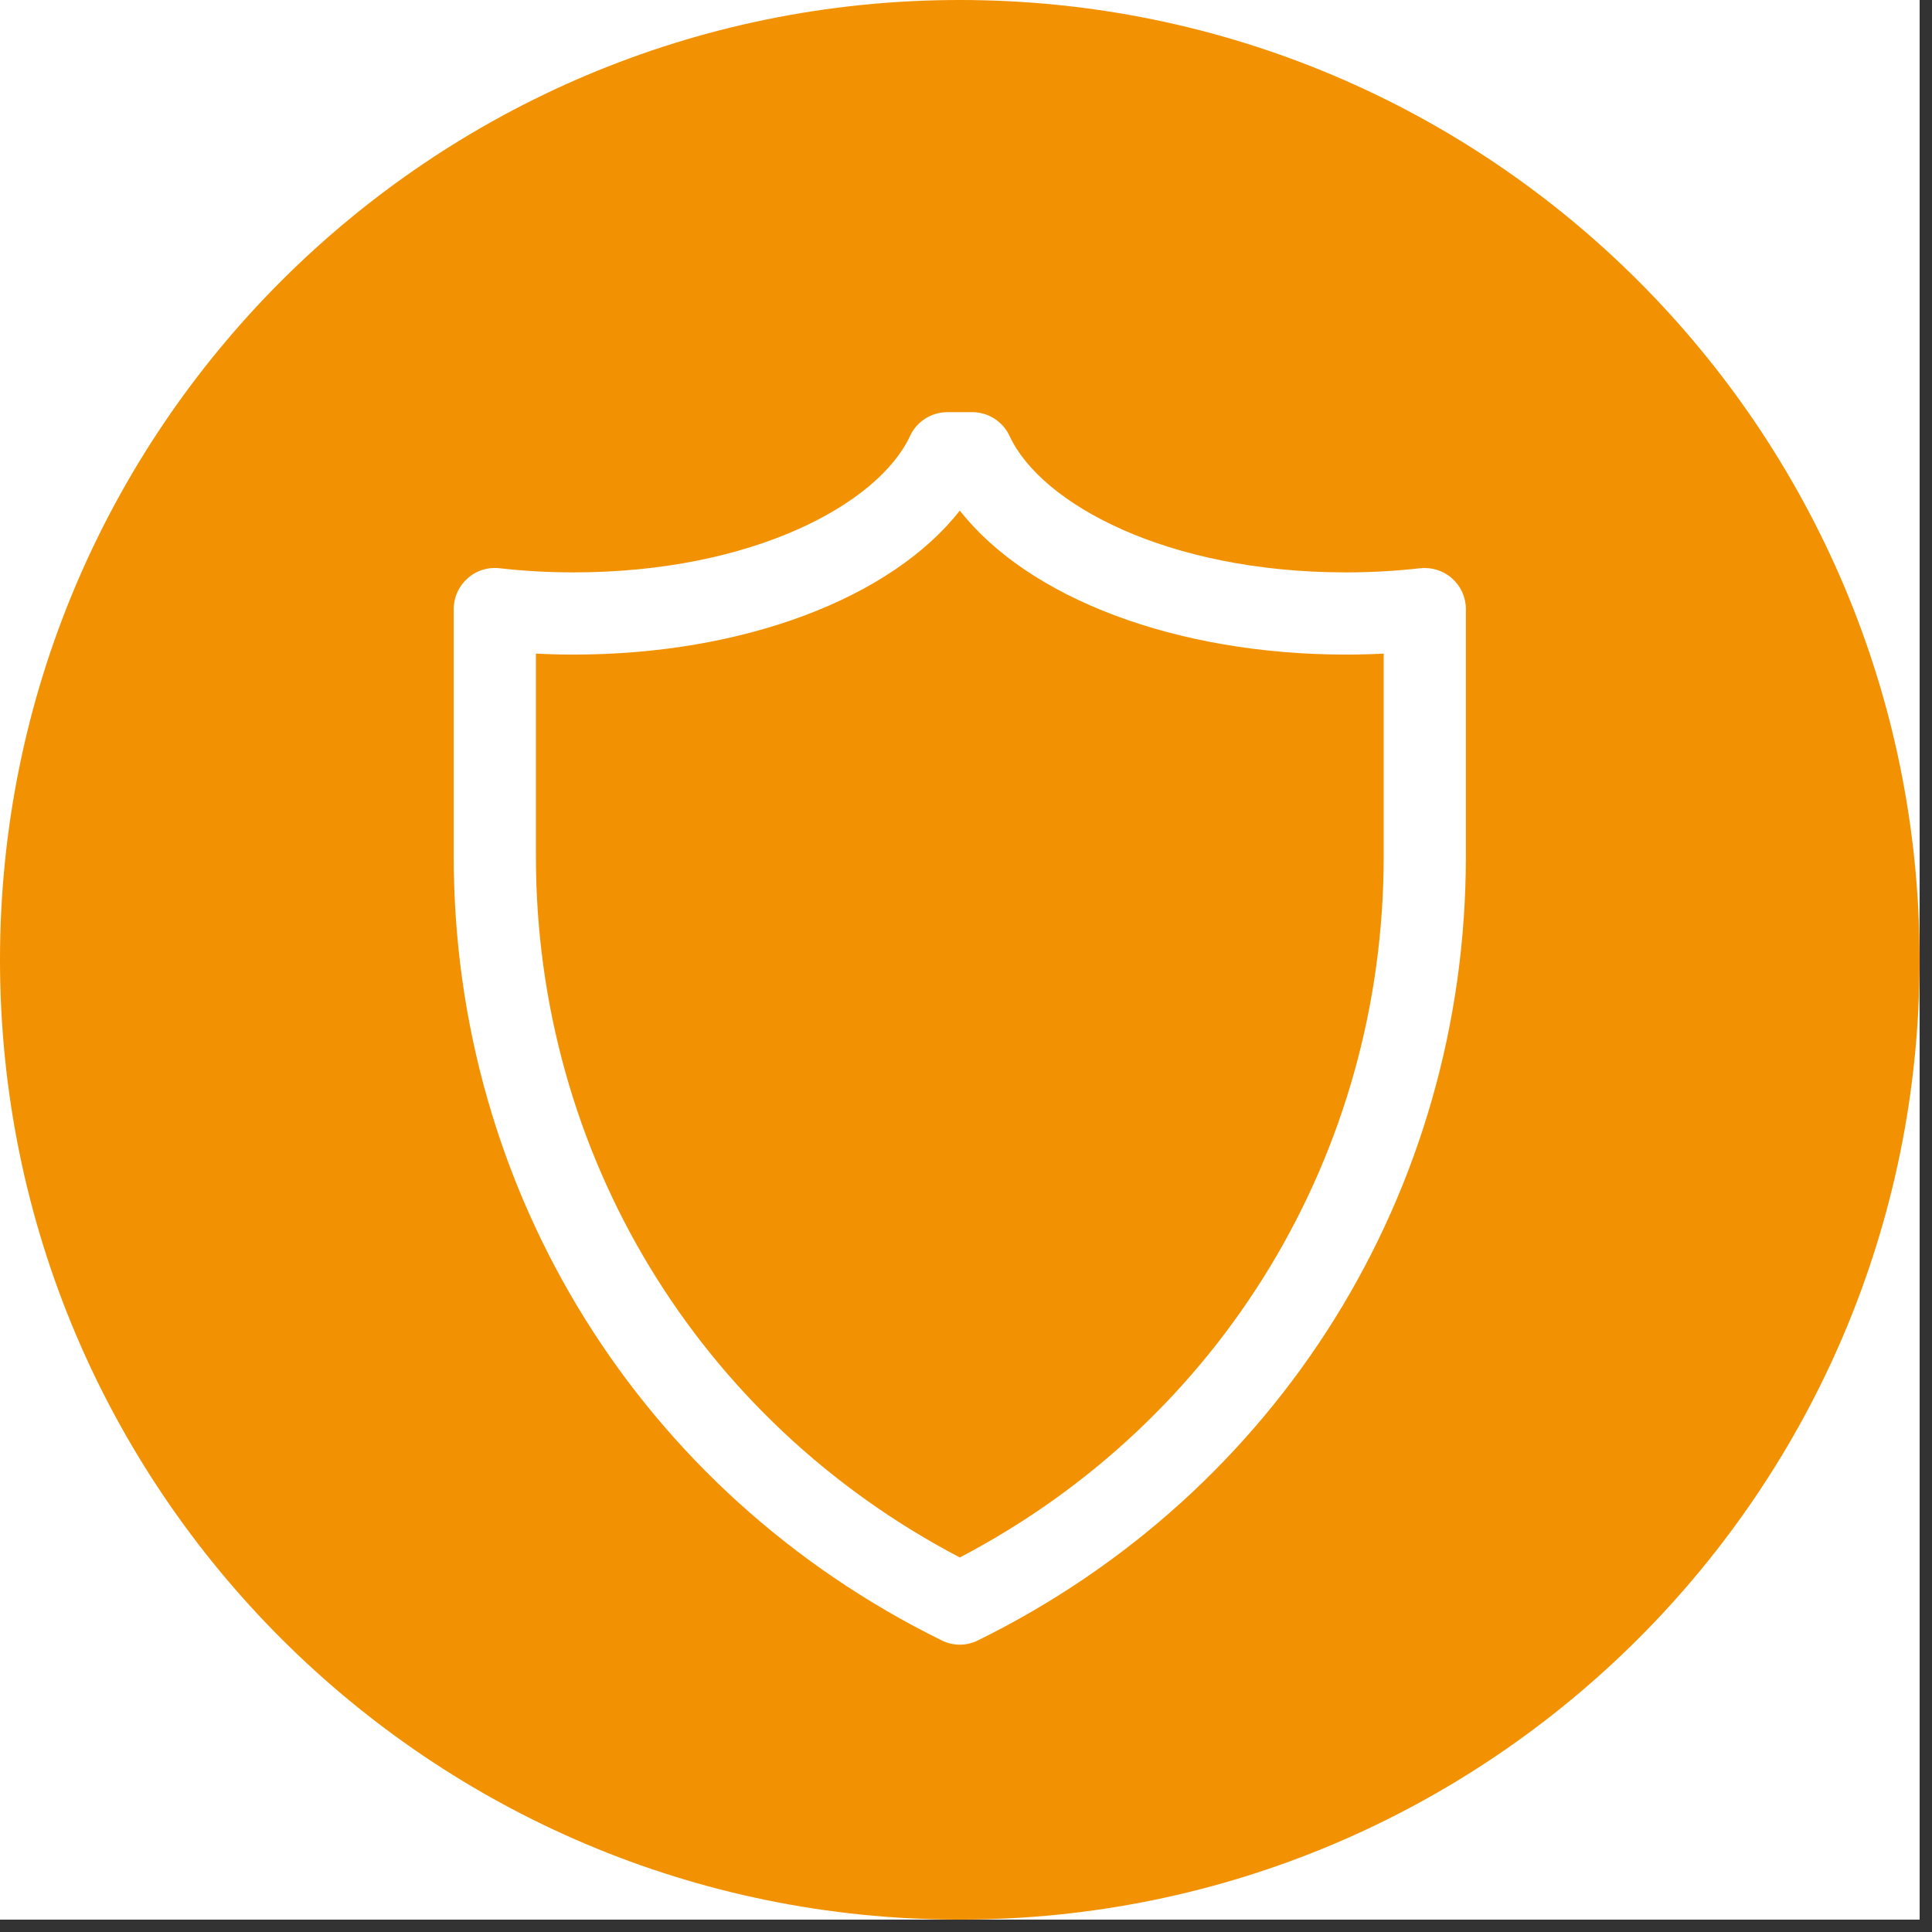
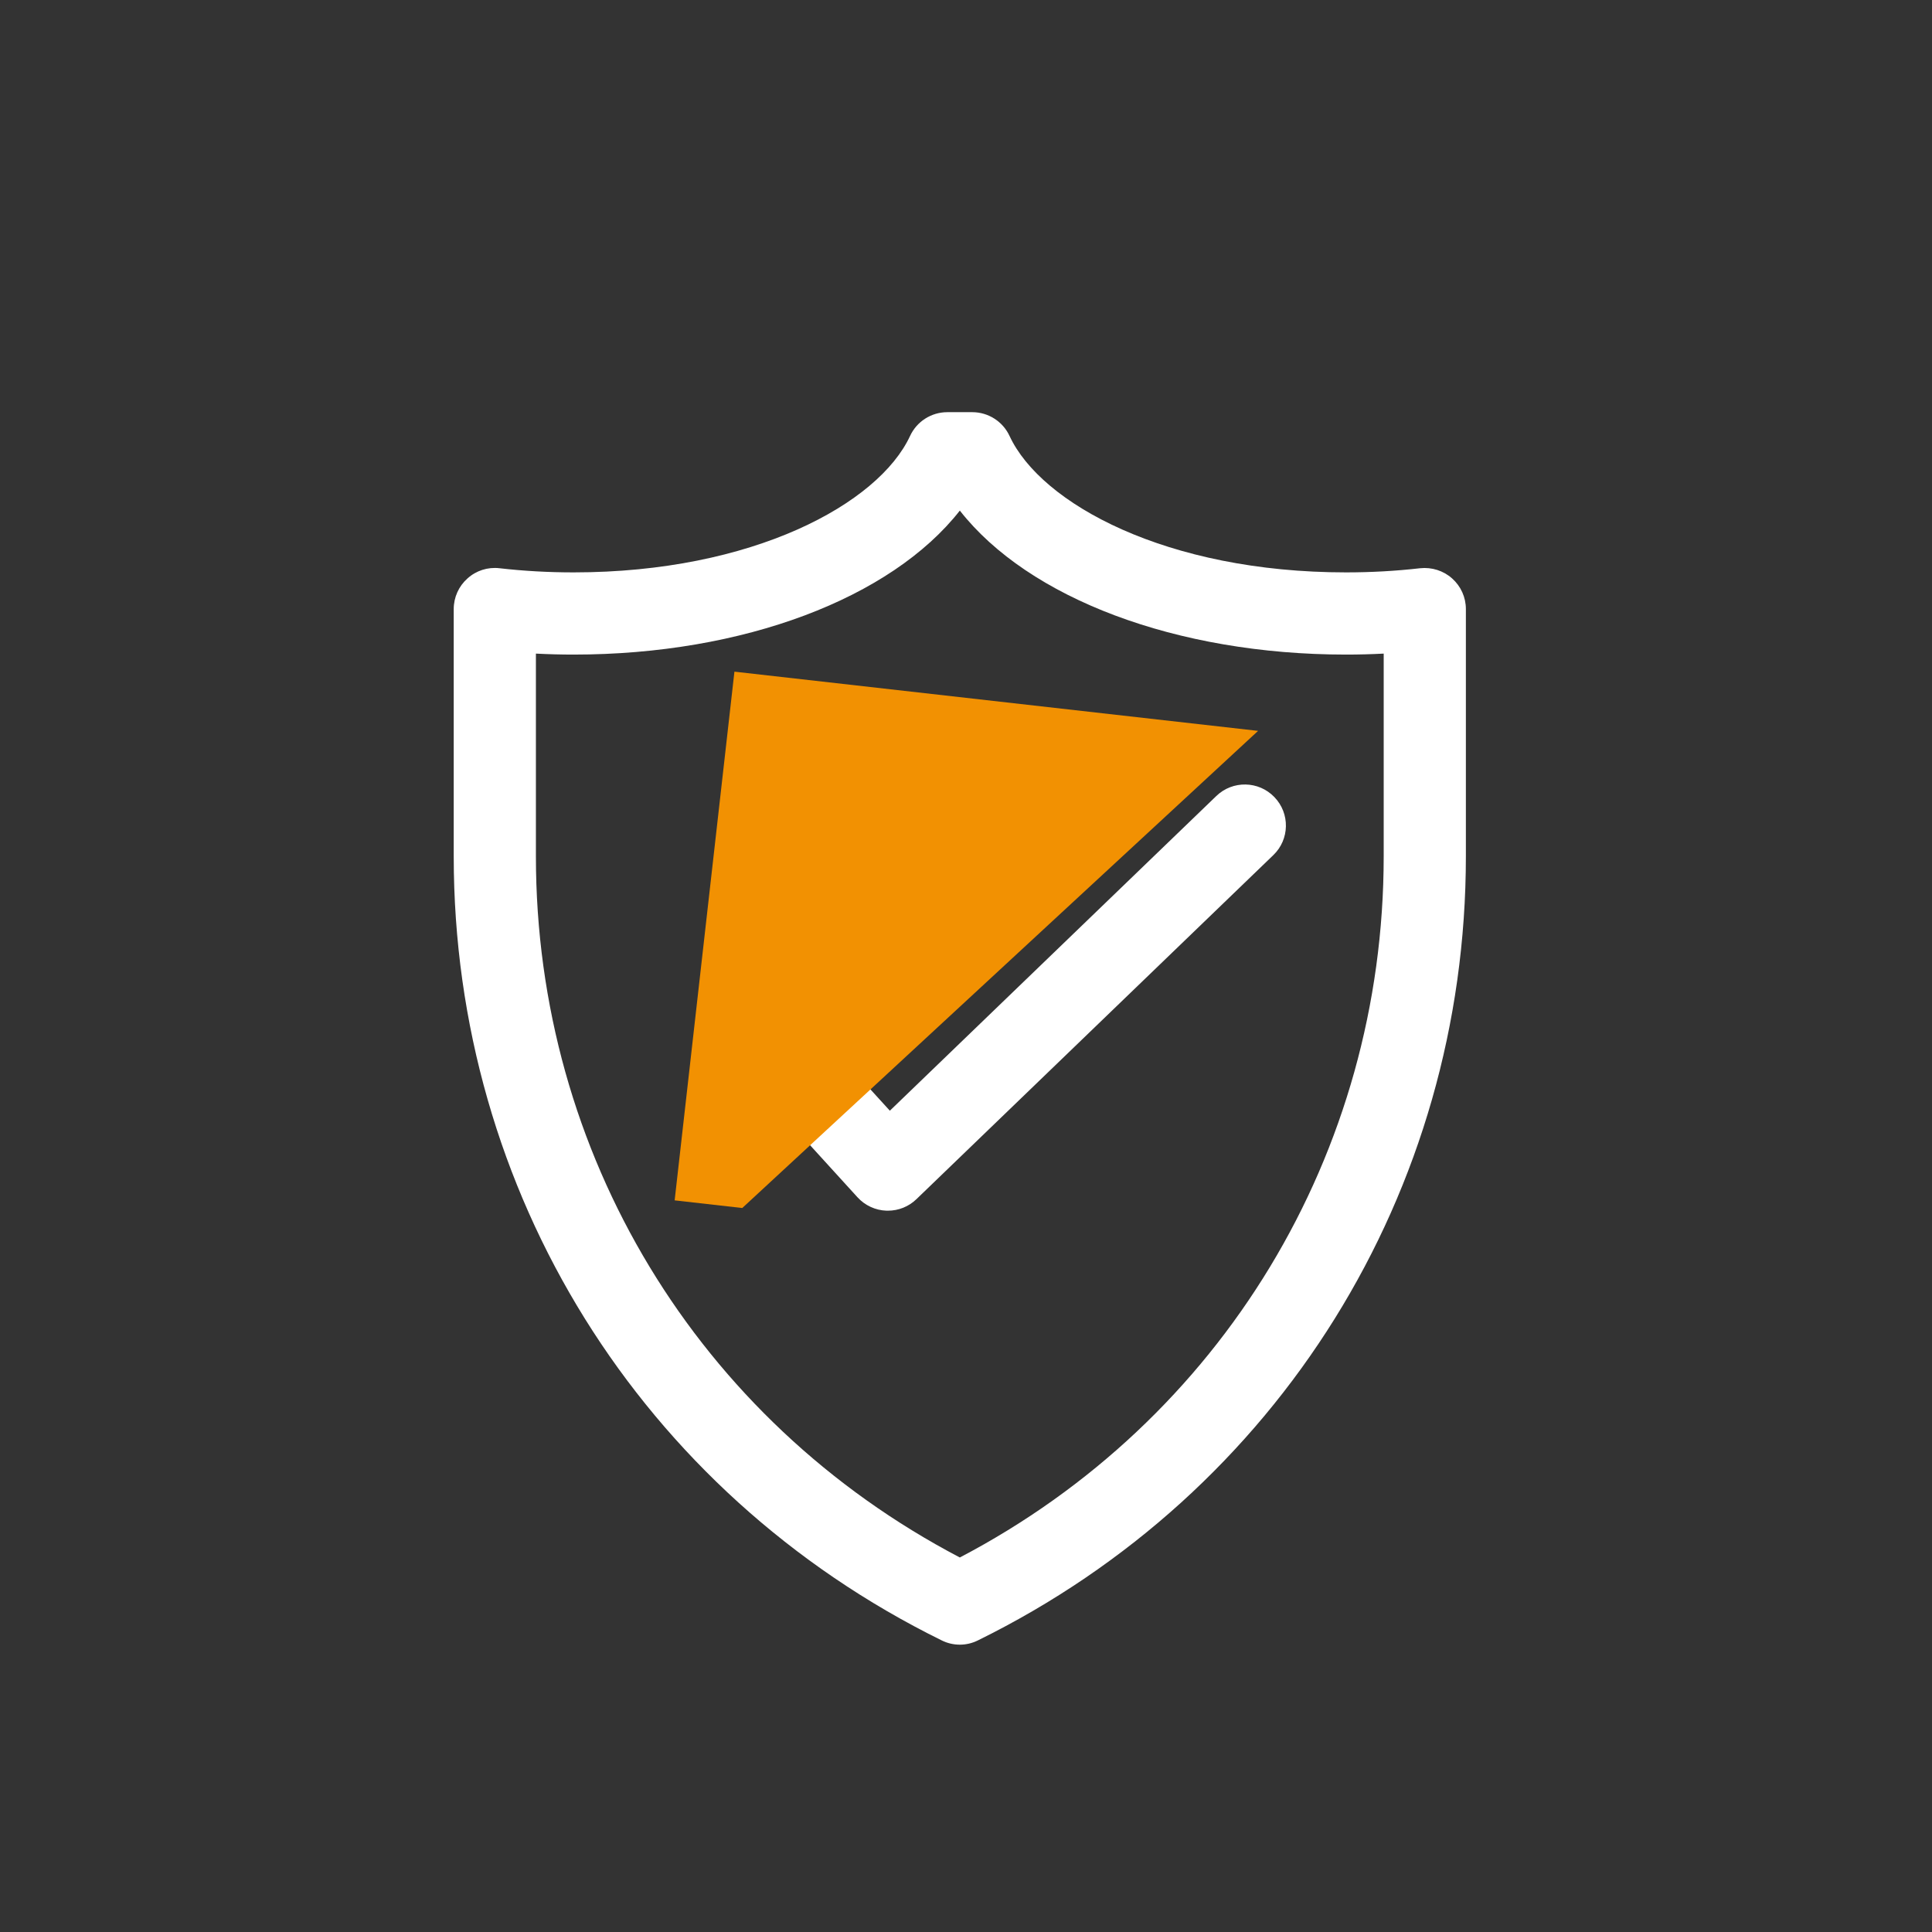
<svg xmlns="http://www.w3.org/2000/svg" width="155" zoomAndPan="magnify" viewBox="0 0 116.25 116.25" height="155" preserveAspectRatio="xMidYMid meet" version="1.0">
  <rect x="0" y="0" width="116.25" height="116.25" fill="#333333" stroke="none" />
  <defs>
    <clipPath id="cae08afc28">
      <path d="M 0 0 L 115.504 0 L 115.504 115.504 L 0 115.504 Z M 0 0 " clip-rule="nonzero" />
    </clipPath>
    <clipPath id="a8c6f2fcf9">
      <path d="M 0 0 L 115.504 0 L 115.504 115.504 L 0 115.504 Z M 0 0 " clip-rule="nonzero" />
    </clipPath>
    <clipPath id="05d14cea6e">
-       <path d="M 57.754 0 C 25.855 0 0 25.855 0 57.754 C 0 89.648 25.855 115.504 57.754 115.504 C 89.648 115.504 115.504 89.648 115.504 57.754 C 115.504 25.855 89.648 0 57.754 0 Z M 57.754 0 " clip-rule="nonzero" />
-     </clipPath>
+       </clipPath>
    <clipPath id="4d62a6d402">
      <path d="M 27.297 24.801 L 88.402 24.801 L 88.402 99 L 27.297 99 Z M 27.297 24.801 " clip-rule="nonzero" />
    </clipPath>
    <clipPath id="c107fa51ce">
-       <path d="M 40 40 L 80 40 L 80 77 L 40 77 Z M 40 40 " clip-rule="nonzero" />
+       <path d="M 40 40 L 80 40 L 40 77 Z M 40 40 " clip-rule="nonzero" />
    </clipPath>
    <clipPath id="ad695420bc">
      <path d="M 44.191 40.414 L 79.359 44.391 L 75.762 76.203 L 40.594 72.227 Z M 44.191 40.414 " clip-rule="nonzero" />
    </clipPath>
  </defs>
  <g clip-path="url(#cae08afc28)">
-     <path fill="#ffffff" d="M 0 0 L 115.504 0 L 115.504 115.504 L 0 115.504 Z M 0 0 " fill-opacity="1" fill-rule="nonzero" />
-     <path fill="#ffffff" d="M 0 0 L 115.504 0 L 115.504 115.504 L 0 115.504 Z M 0 0 " fill-opacity="1" fill-rule="nonzero" />
-   </g>
+     </g>
  <g clip-path="url(#a8c6f2fcf9)">
    <g clip-path="url(#05d14cea6e)">
-       <path fill="#f29102" d="M 0 0 L 115.504 0 L 115.504 115.504 L 0 115.504 Z M 0 0 " fill-opacity="1" fill-rule="nonzero" />
-     </g>
+       </g>
  </g>
  <g clip-path="url(#4d62a6d402)">
    <path fill="#ffffff" d="M 87.375 34.805 C 86.852 34.336 86.148 34.117 85.449 34.191 C 83.988 34.359 82.488 34.441 80.996 34.441 C 70.203 34.441 62.641 30.312 60.746 26.234 C 60.34 25.359 59.465 24.801 58.504 24.801 L 57 24.801 C 56.039 24.801 55.164 25.359 54.758 26.234 C 52.863 30.312 45.301 34.441 34.508 34.441 C 33.016 34.441 31.516 34.359 30.055 34.191 C 29.348 34.109 28.652 34.332 28.129 34.805 C 27.602 35.273 27.301 35.941 27.301 36.648 L 27.301 51.527 C 27.301 71.711 38.551 89.789 56.66 98.703 C 57.004 98.875 57.379 98.961 57.754 98.961 C 58.125 98.961 58.5 98.875 58.844 98.703 C 76.953 89.789 88.203 71.711 88.203 51.527 L 88.203 36.648 C 88.203 35.941 87.902 35.273 87.375 34.805 Z M 83.258 51.527 C 83.258 69.406 73.516 85.457 57.754 93.715 C 41.988 85.457 32.246 69.406 32.246 51.527 L 32.246 39.328 C 33 39.367 33.754 39.387 34.508 39.387 C 44.742 39.387 53.621 35.992 57.754 30.723 C 61.883 35.992 70.762 39.387 80.996 39.387 C 81.75 39.387 82.504 39.367 83.258 39.328 Z M 76.68 47.961 C 77.629 48.941 77.602 50.508 76.617 51.453 L 55.141 72.156 C 54.68 72.602 54.066 72.848 53.426 72.848 C 53.398 72.848 53.371 72.848 53.348 72.848 C 52.68 72.828 52.047 72.535 51.598 72.043 L 43.719 63.391 C 42.801 62.379 42.875 60.816 43.883 59.898 C 44.895 58.98 46.457 59.055 47.375 60.062 L 53.543 66.832 L 73.188 47.895 C 74.168 46.949 75.734 46.977 76.68 47.961 Z M 76.68 47.961 " fill-opacity="1" fill-rule="nonzero" />
  </g>
  <g clip-path="url(#c107fa51ce)">
    <g clip-path="url(#ad695420bc)">
      <path fill="#f29102" d="M 44.191 40.414 L 79.359 44.391 L 75.762 76.203 L 40.594 72.227 Z M 44.191 40.414 " fill-opacity="1" fill-rule="nonzero" />
    </g>
  </g>
</svg>